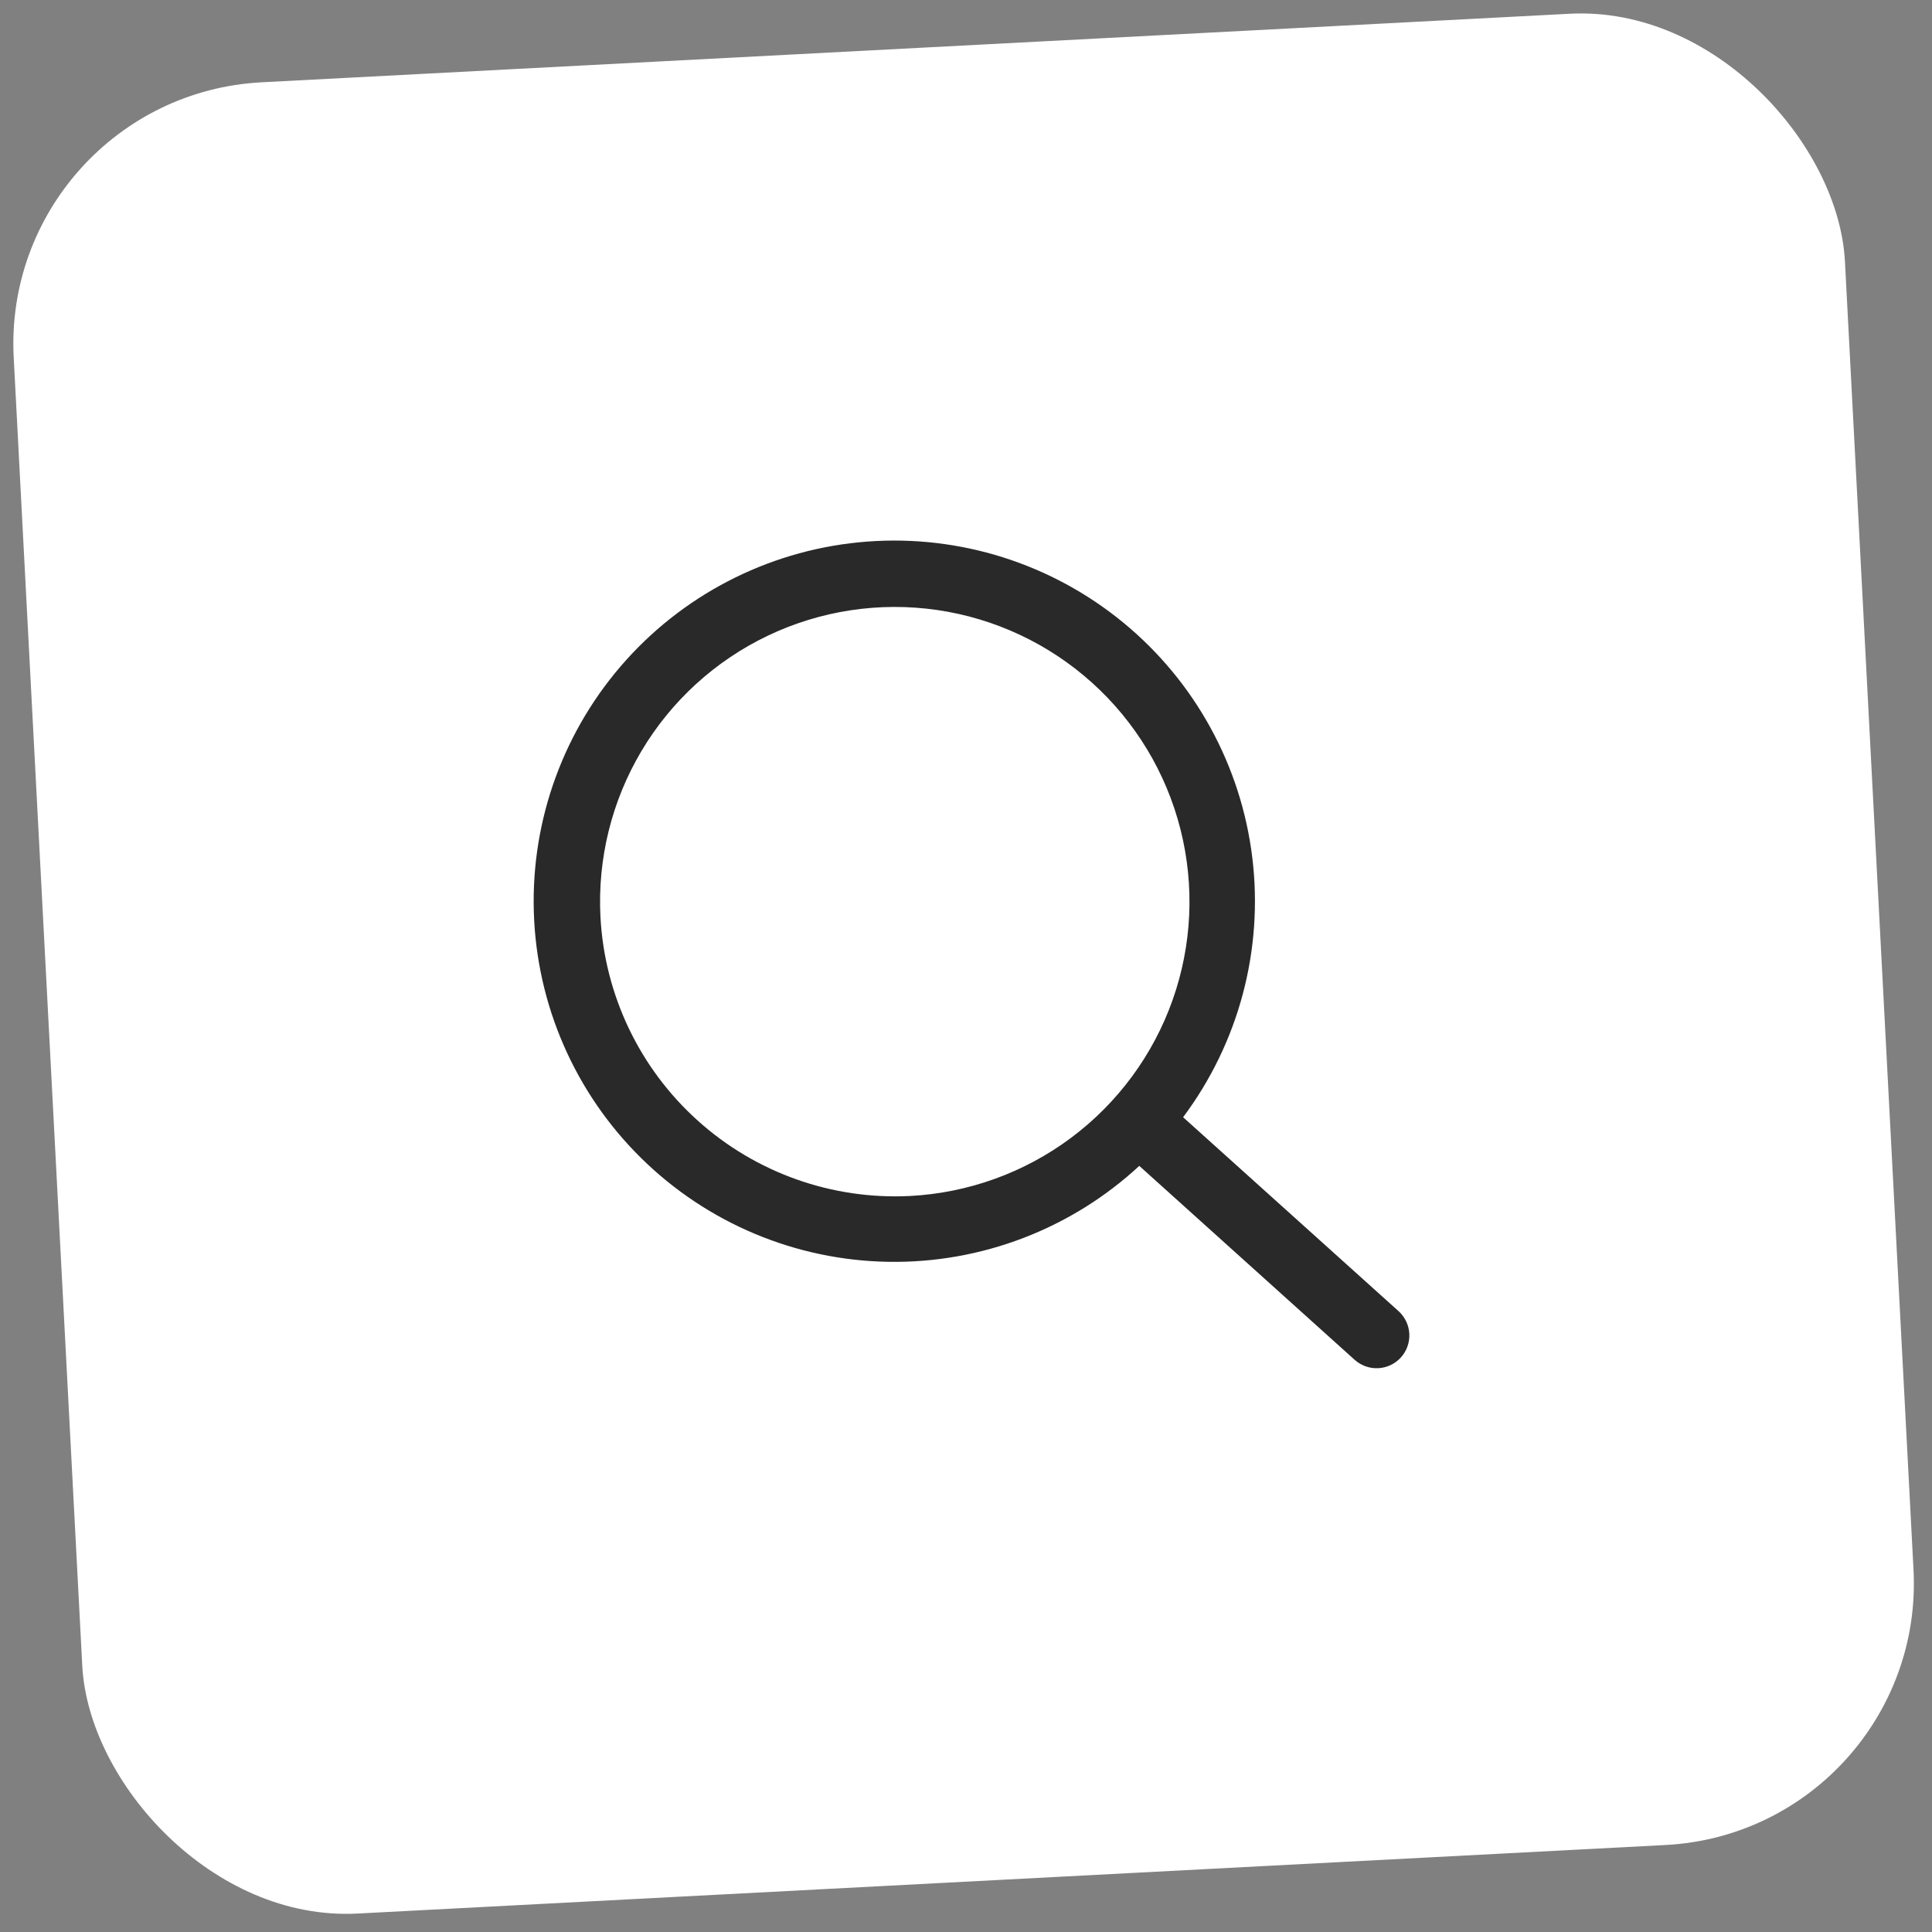
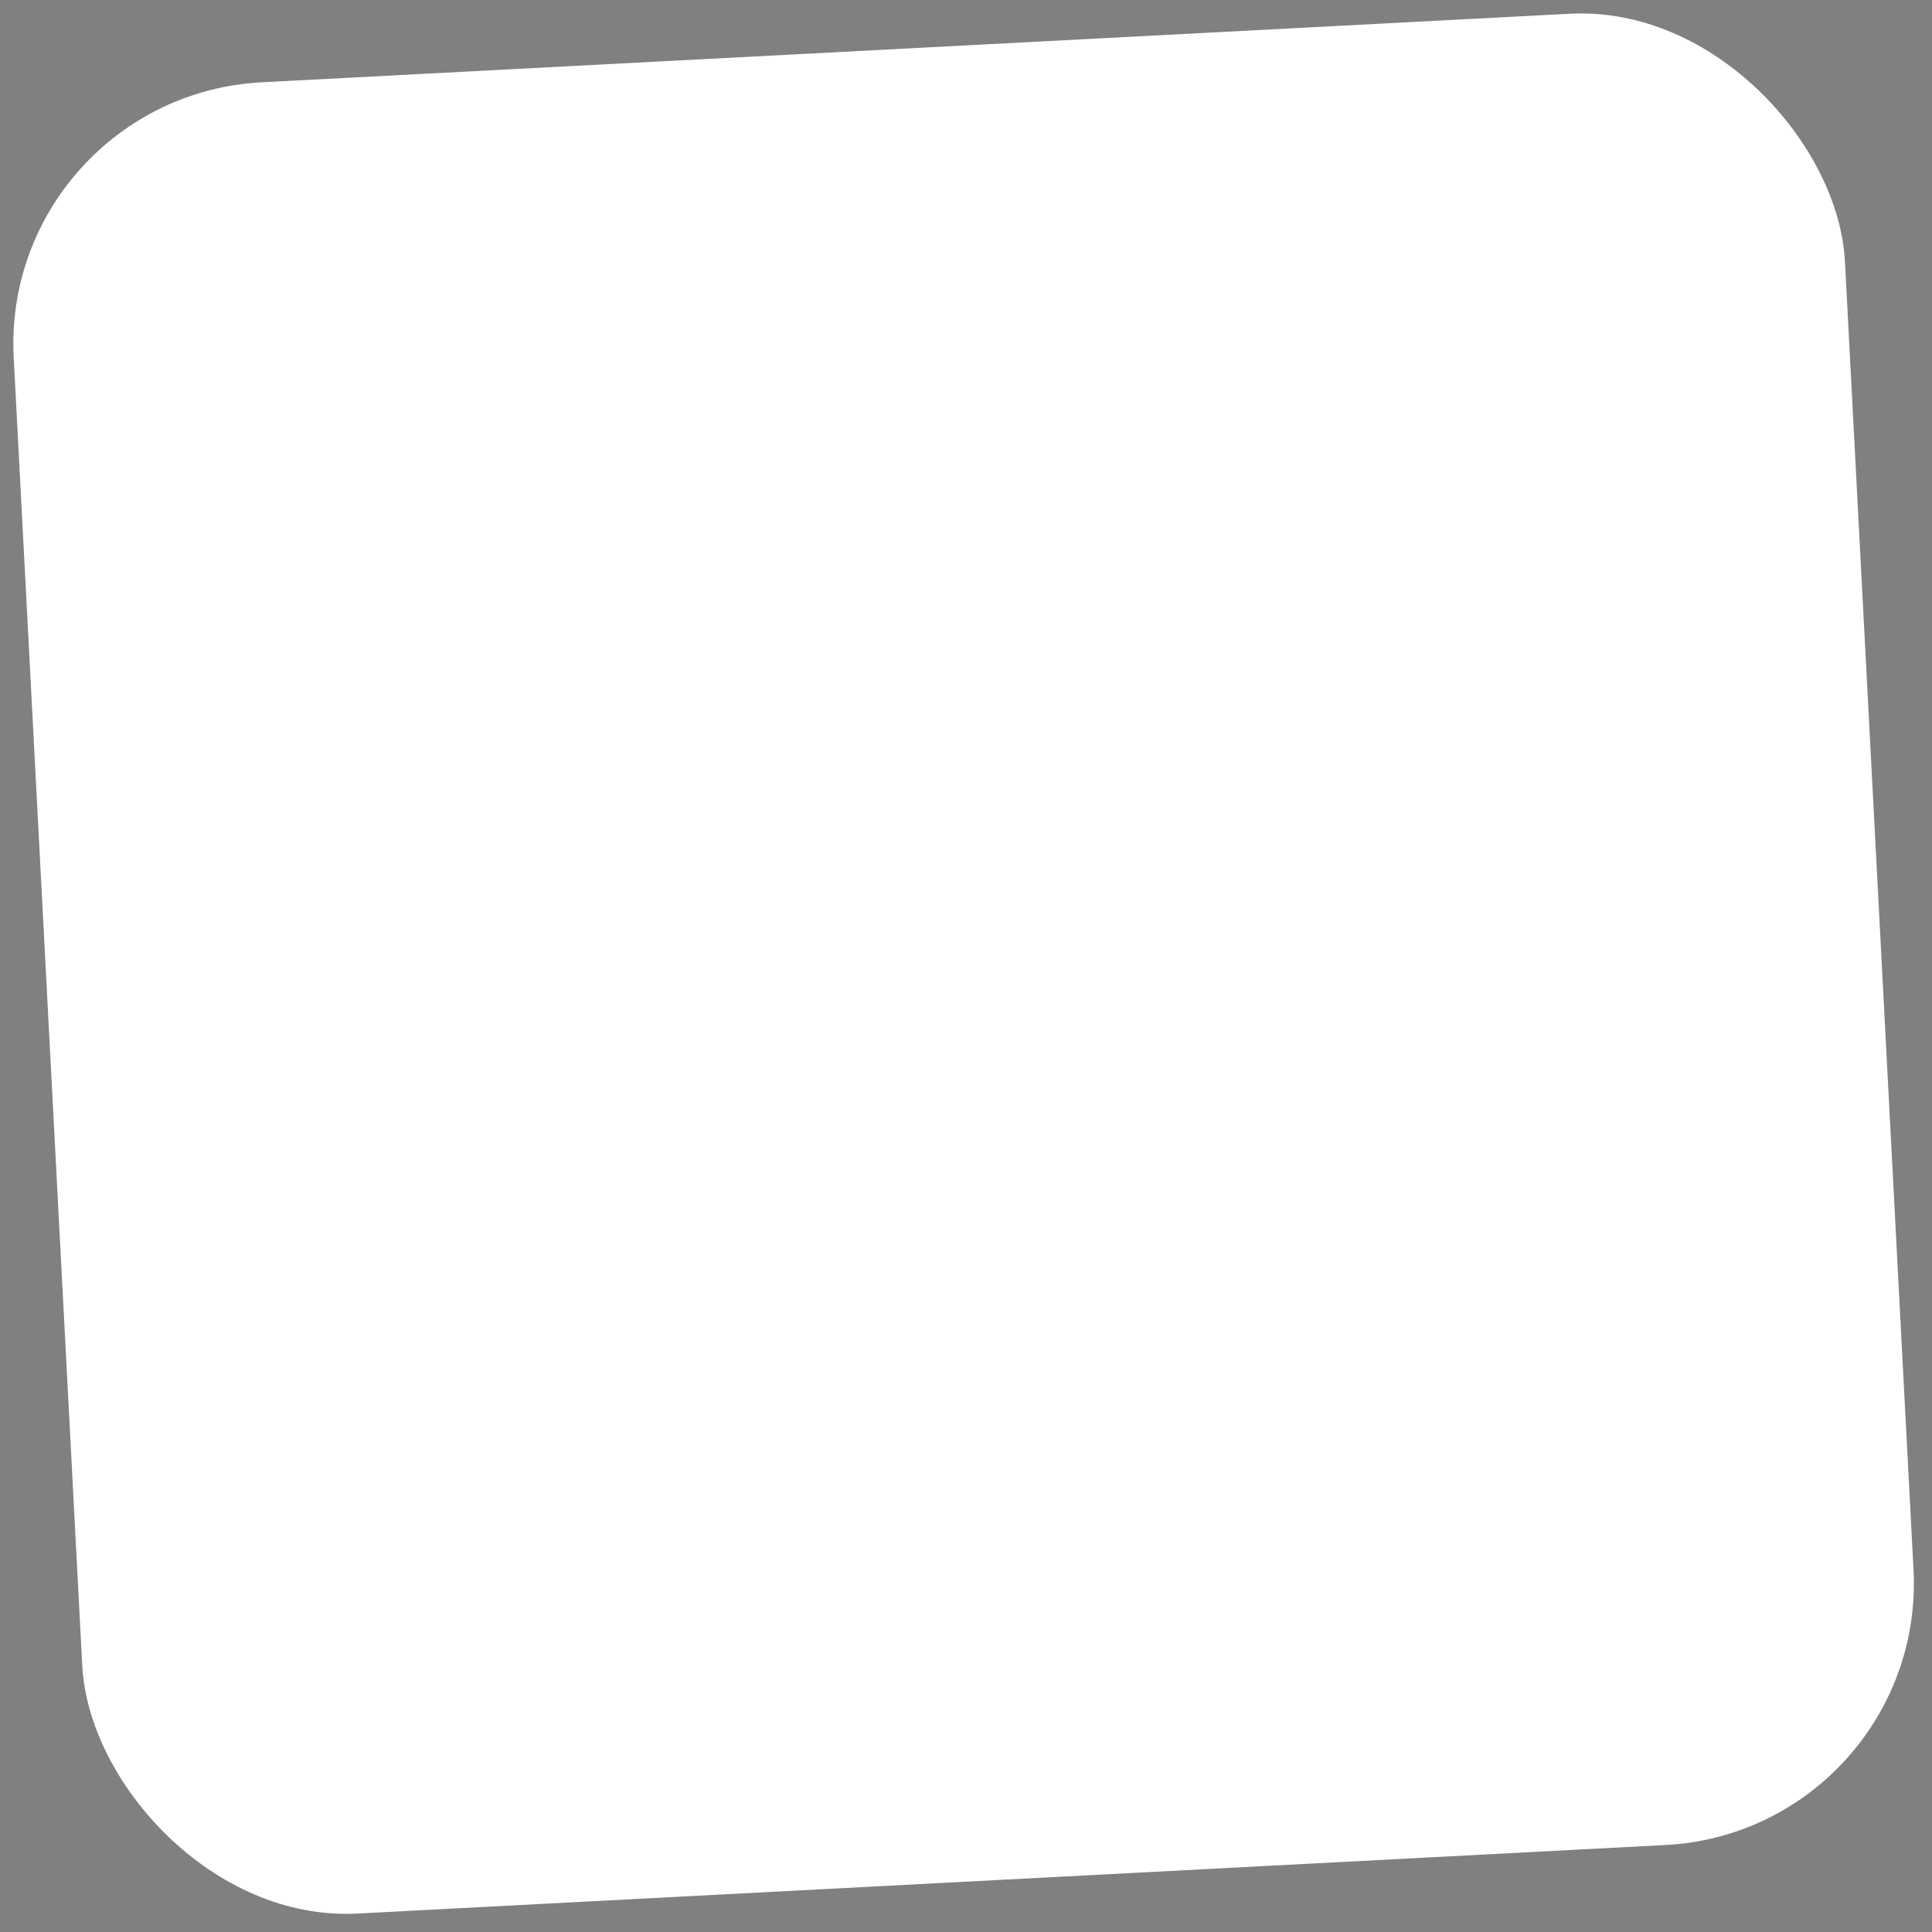
<svg xmlns="http://www.w3.org/2000/svg" width="59" height="59" viewBox="0 0 59 59" fill="none">
  <rect x="0" y="0" width="59" height="59" fill="#808080" stroke="none" />
  <rect y="2.932" width="56" height="56" rx="8" transform="rotate(-3 0 2.932)" fill="white" />
-   <path d="M42.708 40.039L36.13 34.118C37.828 31.848 38.585 29.011 38.244 26.198C37.904 23.384 36.491 20.81 34.301 19.011C32.11 17.212 29.311 16.326 26.484 16.539C23.658 16.752 21.022 18.046 19.126 20.152C17.229 22.259 16.218 25.015 16.302 27.848C16.386 30.681 17.558 33.373 19.577 35.363C21.595 37.354 24.302 38.489 27.136 38.534C29.97 38.579 32.713 37.529 34.792 35.604L41.369 41.527C41.467 41.615 41.581 41.682 41.705 41.726C41.828 41.77 41.96 41.789 42.091 41.782C42.222 41.775 42.351 41.743 42.469 41.686C42.588 41.63 42.694 41.55 42.782 41.453C42.87 41.355 42.938 41.241 42.982 41.117C43.026 40.993 43.045 40.862 43.038 40.731C43.031 40.599 42.998 40.471 42.942 40.352C42.885 40.234 42.806 40.127 42.708 40.039ZM18.337 28.006C18.244 26.228 18.68 24.463 19.59 22.933C20.5 21.404 21.844 20.178 23.45 19.412C25.057 18.645 26.855 18.373 28.616 18.628C30.378 18.884 32.024 19.656 33.347 20.847C34.67 22.038 35.61 23.594 36.048 25.32C36.486 27.045 36.403 28.861 35.809 30.539C35.215 32.217 34.136 33.681 32.71 34.746C31.284 35.811 29.574 36.429 27.796 36.523C25.413 36.645 23.079 35.817 21.306 34.22C19.532 32.624 18.465 30.389 18.337 28.006Z" fill="#292929" />
</svg>